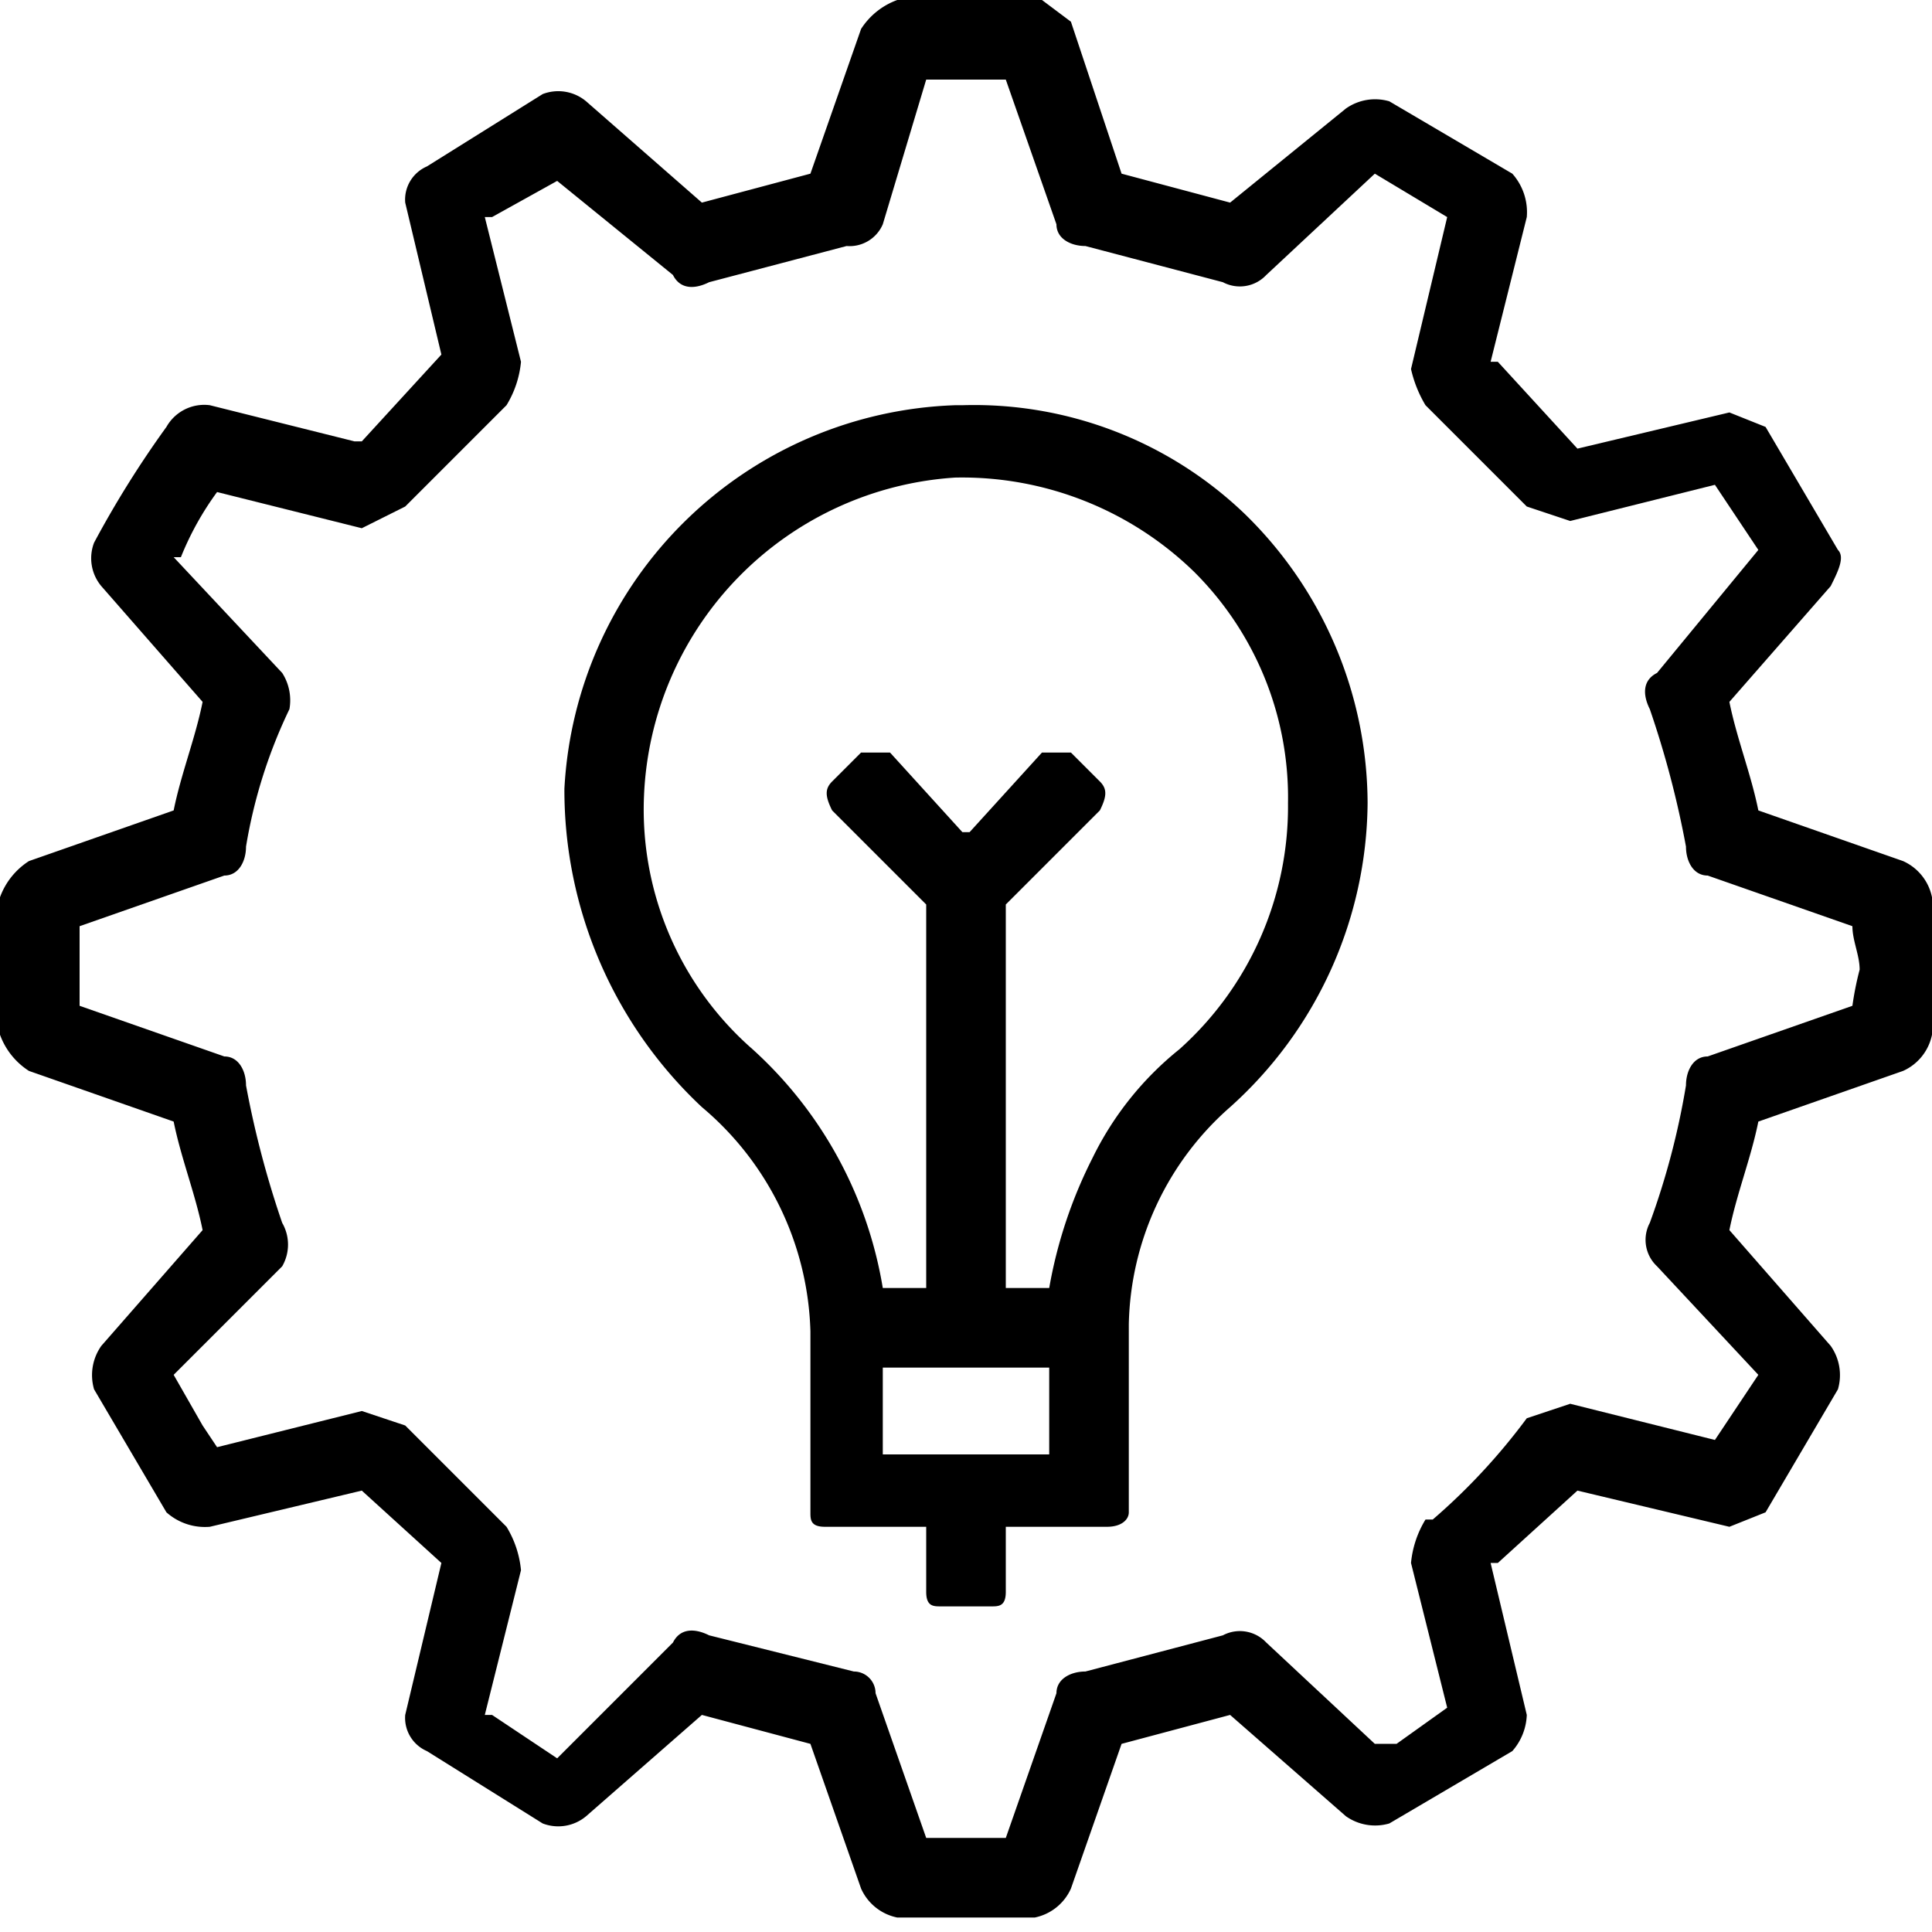
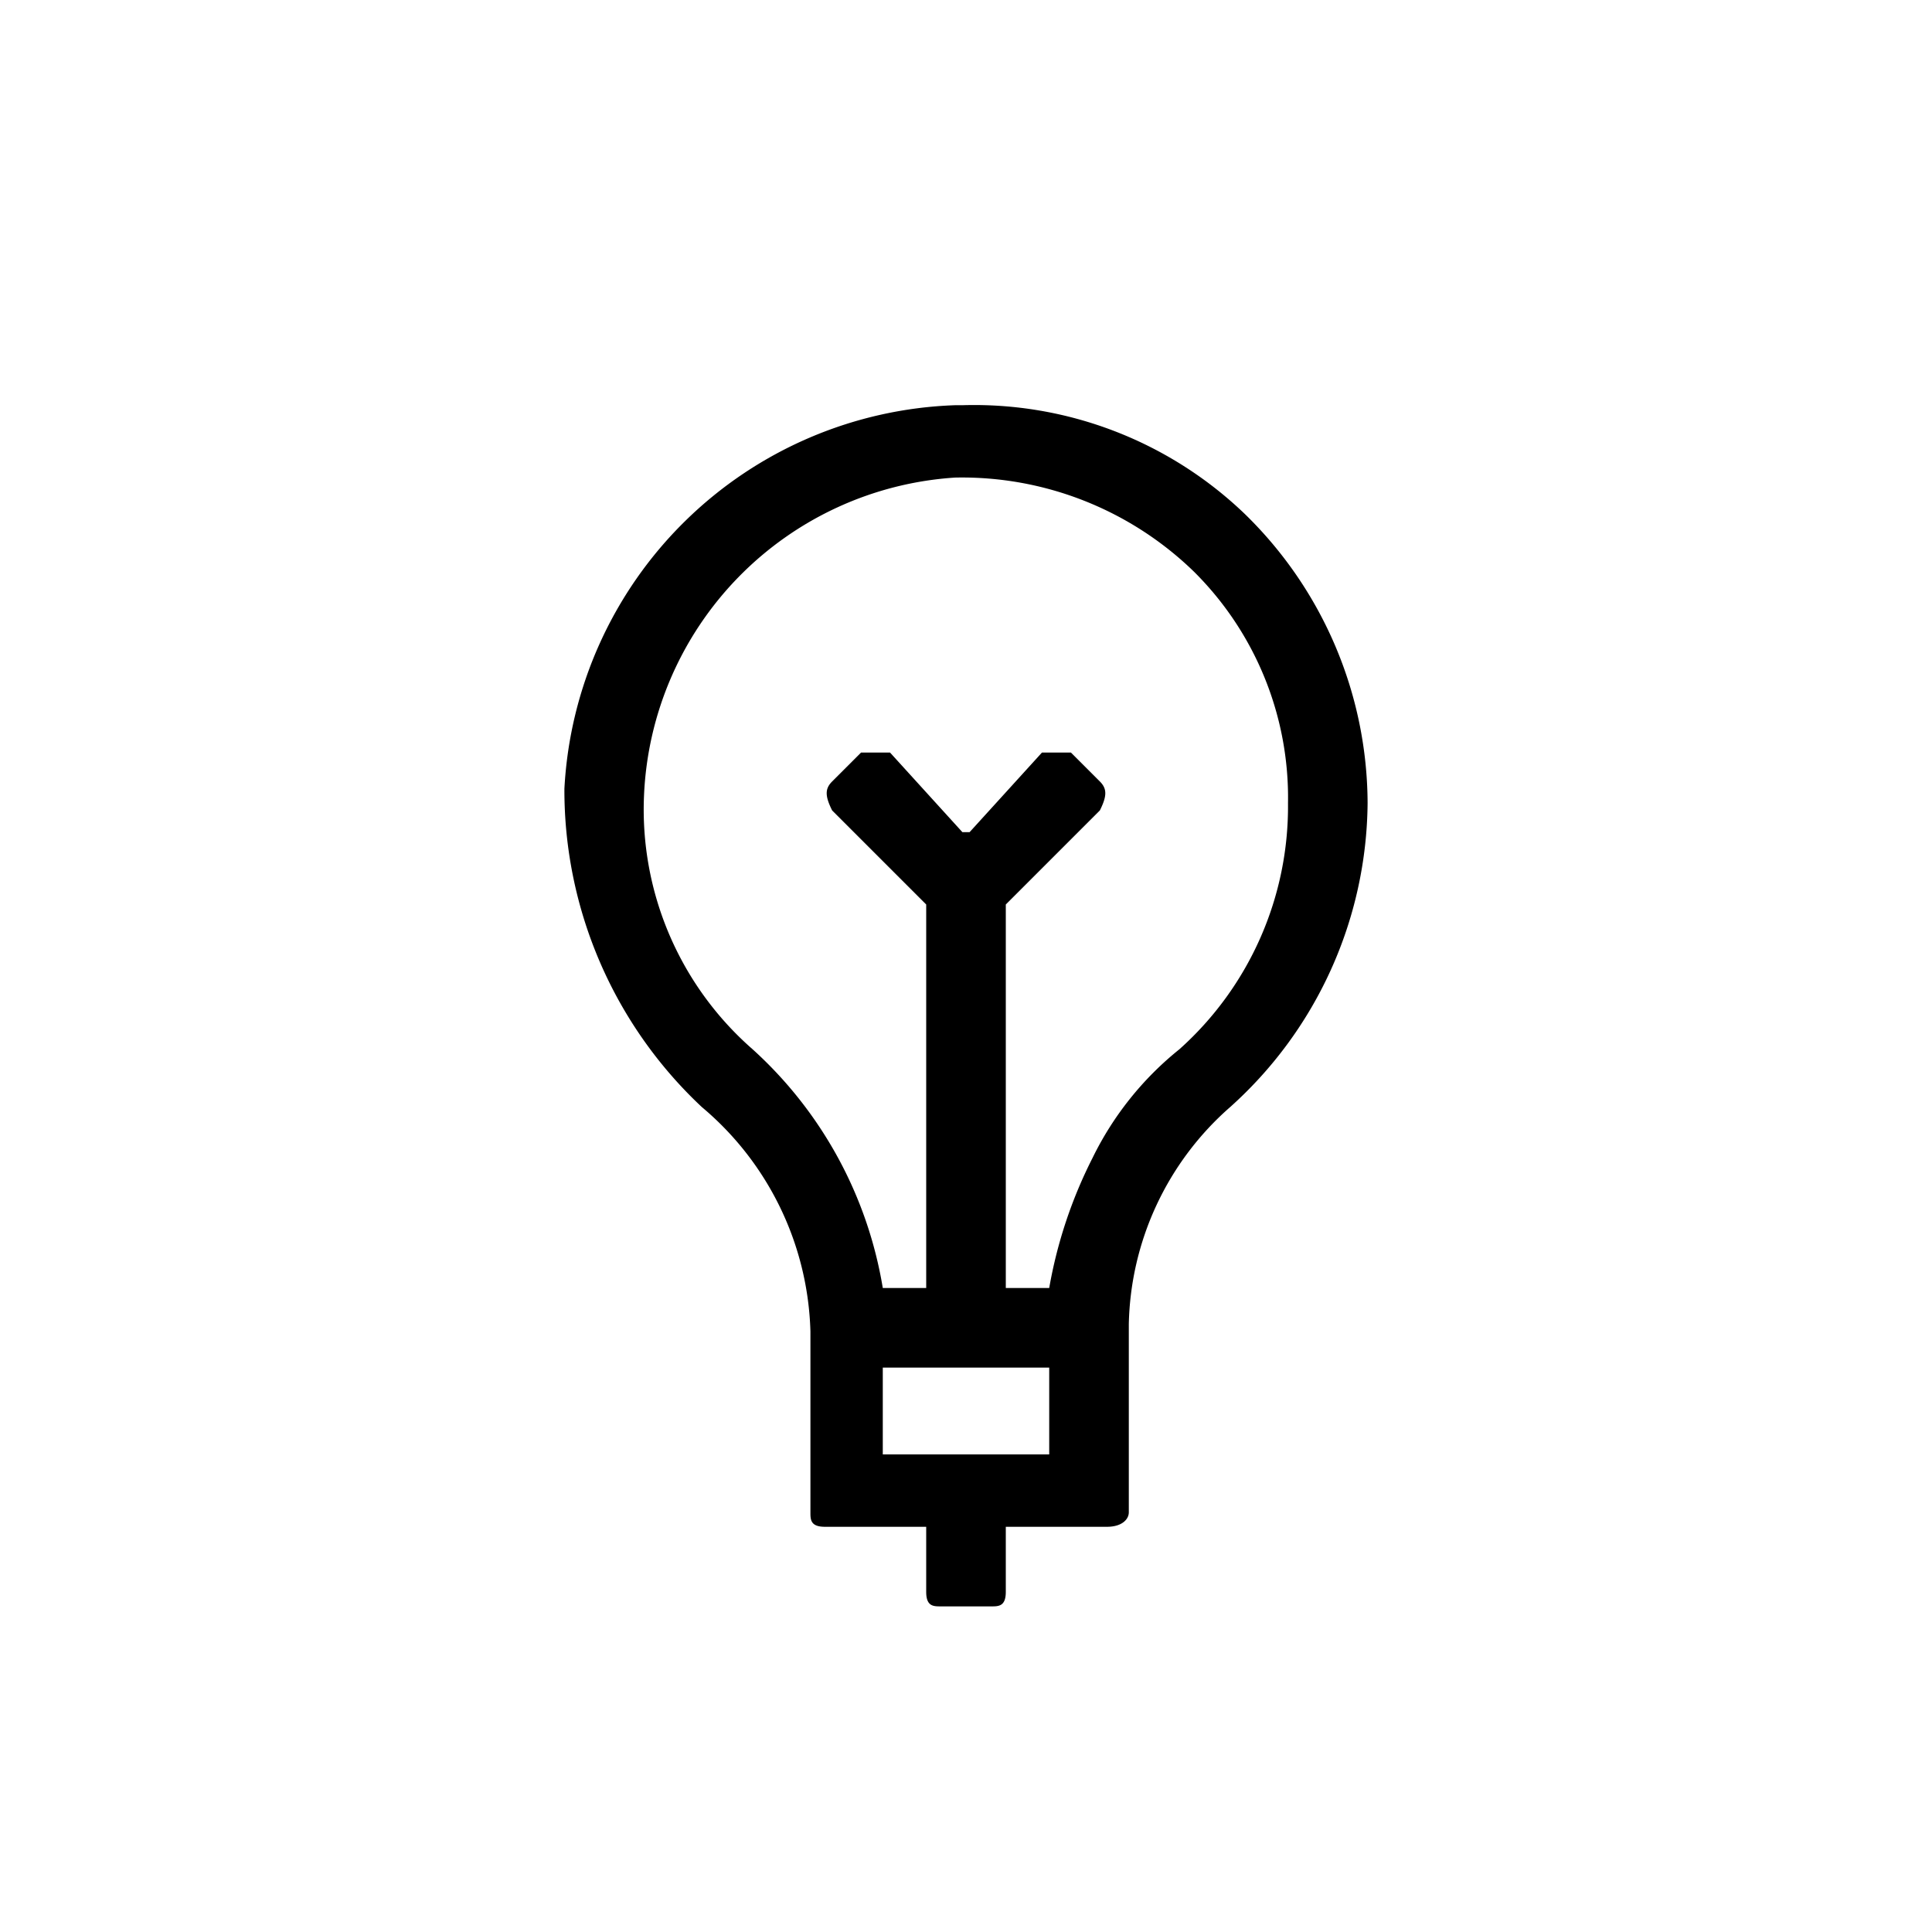
<svg xmlns="http://www.w3.org/2000/svg" viewBox="0 0 26.7 26.7">
  <g id="b9e8bec7-fd4b-4a3e-b3e6-62fab717d8b1" data-name="Layer 2">
    <g id="ef02854b-b79f-4694-be22-450e8f9e927c" data-name="Layer 1">
-       <path d="M25.6,13.9h0l-2,.7c-.2,0-.3.2-.3.4h0a10.5,10.5,0,0,1-.5,1.9.5.5,0,0,0,.1.6L24.3,19h0l-.6.9h0l-2-.5-.6.2a8.6,8.6,0,0,1-1.3,1.4h-.1a1.4,1.4,0,0,0-.2.6l.5,2h0l-.7.5H19l-1.5-1.4a.5.5,0,0,0-.6-.1l-1.9.5h0c-.2,0-.4.1-.4.3l-.7,2H12.8l-.7-2a.3.3,0,0,0-.3-.3l-2-.5h0c-.2-.1-.4-.1-.5.1L7.7,24.3h0l-.9-.6H6.7l.5-2a1.4,1.4,0,0,0-.2-.6L5.6,19.7,5,19.5,3,20l-.2-.3L2.4,19l1.5-1.5a.6.6,0,0,0,0-.6A13.3,13.3,0,0,1,3.4,15h0c0-.2-.1-.4-.3-.4l-2-.7h0V12.8h0l2-.7c.2,0,.3-.2.3-.4h0A7,7,0,0,1,4,9.8a.7.7,0,0,0-.1-.5L2.4,7.7h.1A4.1,4.1,0,0,1,3,6.8H3l2,.5L5.6,7,7,5.6A1.4,1.4,0,0,0,7.2,5L6.7,3h.1l.9-.5h0L9.3,3.8c.1.2.3.2.5.1l1.9-.5h0a.5.5,0,0,0,.5-.3l.6-2h1.1l.7,2c0,.2.2.3.4.3h0l1.9.5a.5.5,0,0,0,.6-.1L19,2.4h0L20,3h0l-.5,2.1a1.7,1.7,0,0,0,.2.5L21.1,7l.6.2,2-.5h0l.6.9h0L22.9,9.3c-.2.1-.2.3-.1.5a13.3,13.3,0,0,1,.5,1.9h0c0,.2.1.4.3.4l2,.7h0c0,.2.1.4.1.6a4.3,4.3,0,0,0-.1.5m1.1-1.5h0a.7.7,0,0,0-.4-.5l-2-.7h0c-.1-.5-.3-1-.4-1.5h0l1.4-1.6c.1-.2.2-.4.1-.5h0l-1-1.7-.5-.2-2.1.5h0L20.7,5h-.1l.5-2a.8.8,0,0,0-.2-.6l-1.7-1a.7.7,0,0,0-.6.1L17,2.8h0l-1.5-.4h0L14.8.3,14.4,0h-2a1,1,0,0,0-.5.4l-.7,2h0l-1.5.4h0L8.1,1.4a.6.6,0,0,0-.6-.1h0l-1.6,1a.5.5,0,0,0-.3.5l.5,2.1h0L5,6.1H4.9l-2-.5a.6.6,0,0,0-.6.3,14,14,0,0,0-1,1.6h0a.6.6,0,0,0,.1.6L2.8,9.7h0c-.1.5-.3,1-.4,1.5h0l-2,.7a1,1,0,0,0-.4.5v1.9a1,1,0,0,0,.4.5l2,.7h0c.1.5.3,1,.4,1.5h0L1.4,18.6a.7.7,0,0,0-.1.6h0l1,1.7a.8.8,0,0,0,.6.2L5,20.6H5l1.1,1h0l-.5,2.1a.5.5,0,0,0,.3.5l1.6,1h0a.6.6,0,0,0,.6-.1l1.6-1.4h0l1.5.4h0l.7,2a.7.7,0,0,0,.5.4h1.9a.7.7,0,0,0,.5-.4l.7-2h0l1.5-.4h0l1.6,1.4a.7.7,0,0,0,.6.1h0l1.7-1a.8.8,0,0,0,.2-.5l-.5-2.1h.1l1.1-1h0l2.1.5.5-.2,1-1.7a.7.7,0,0,0-.1-.6L23.9,17h0c.1-.5.3-1,.4-1.5h0l2-.7a.7.7,0,0,0,.4-.5V12.4" />
      <path d="M16.3,14.5A4.4,4.4,0,0,0,15.1,16a6.4,6.4,0,0,0-.6,1.8h-.6V12.5h0l1.3-1.3c.1-.2.1-.3,0-.4l-.4-.4h-.4l-1,1.1h-.1l-1-1.1h-.4l-.4.4c-.1.1-.1.2,0,.4l1.3,1.3v5.3h-.6a5.7,5.7,0,0,0-1.8-3.3A4.4,4.4,0,0,1,8.9,11a4.6,4.6,0,0,1,4.3-4.4,4.6,4.6,0,0,1,3.3,1.3,4.4,4.4,0,0,1,1.3,3.2,4.5,4.5,0,0,1-1.5,3.4m-1.8,5.6H12.2V18.9h2.3Zm2.7-13a5.4,5.4,0,0,0-3.9-1.5h-.1a5.6,5.6,0,0,0-5.4,5.3,6,6,0,0,0,1.9,4.4,4.2,4.2,0,0,1,1.5,3.1v2.5c0,.1,0,.2.2.2h1.4V22c0,.2.1.2.2.2h.7c.1,0,.2,0,.2-.2v-.9h1.4c.2,0,.3-.1.3-.2V18.3a4.1,4.1,0,0,1,1.4-3,5.7,5.7,0,0,0,1.9-4.2,5.6,5.6,0,0,0-1.7-4" />
    </g>
  </g>
</svg>